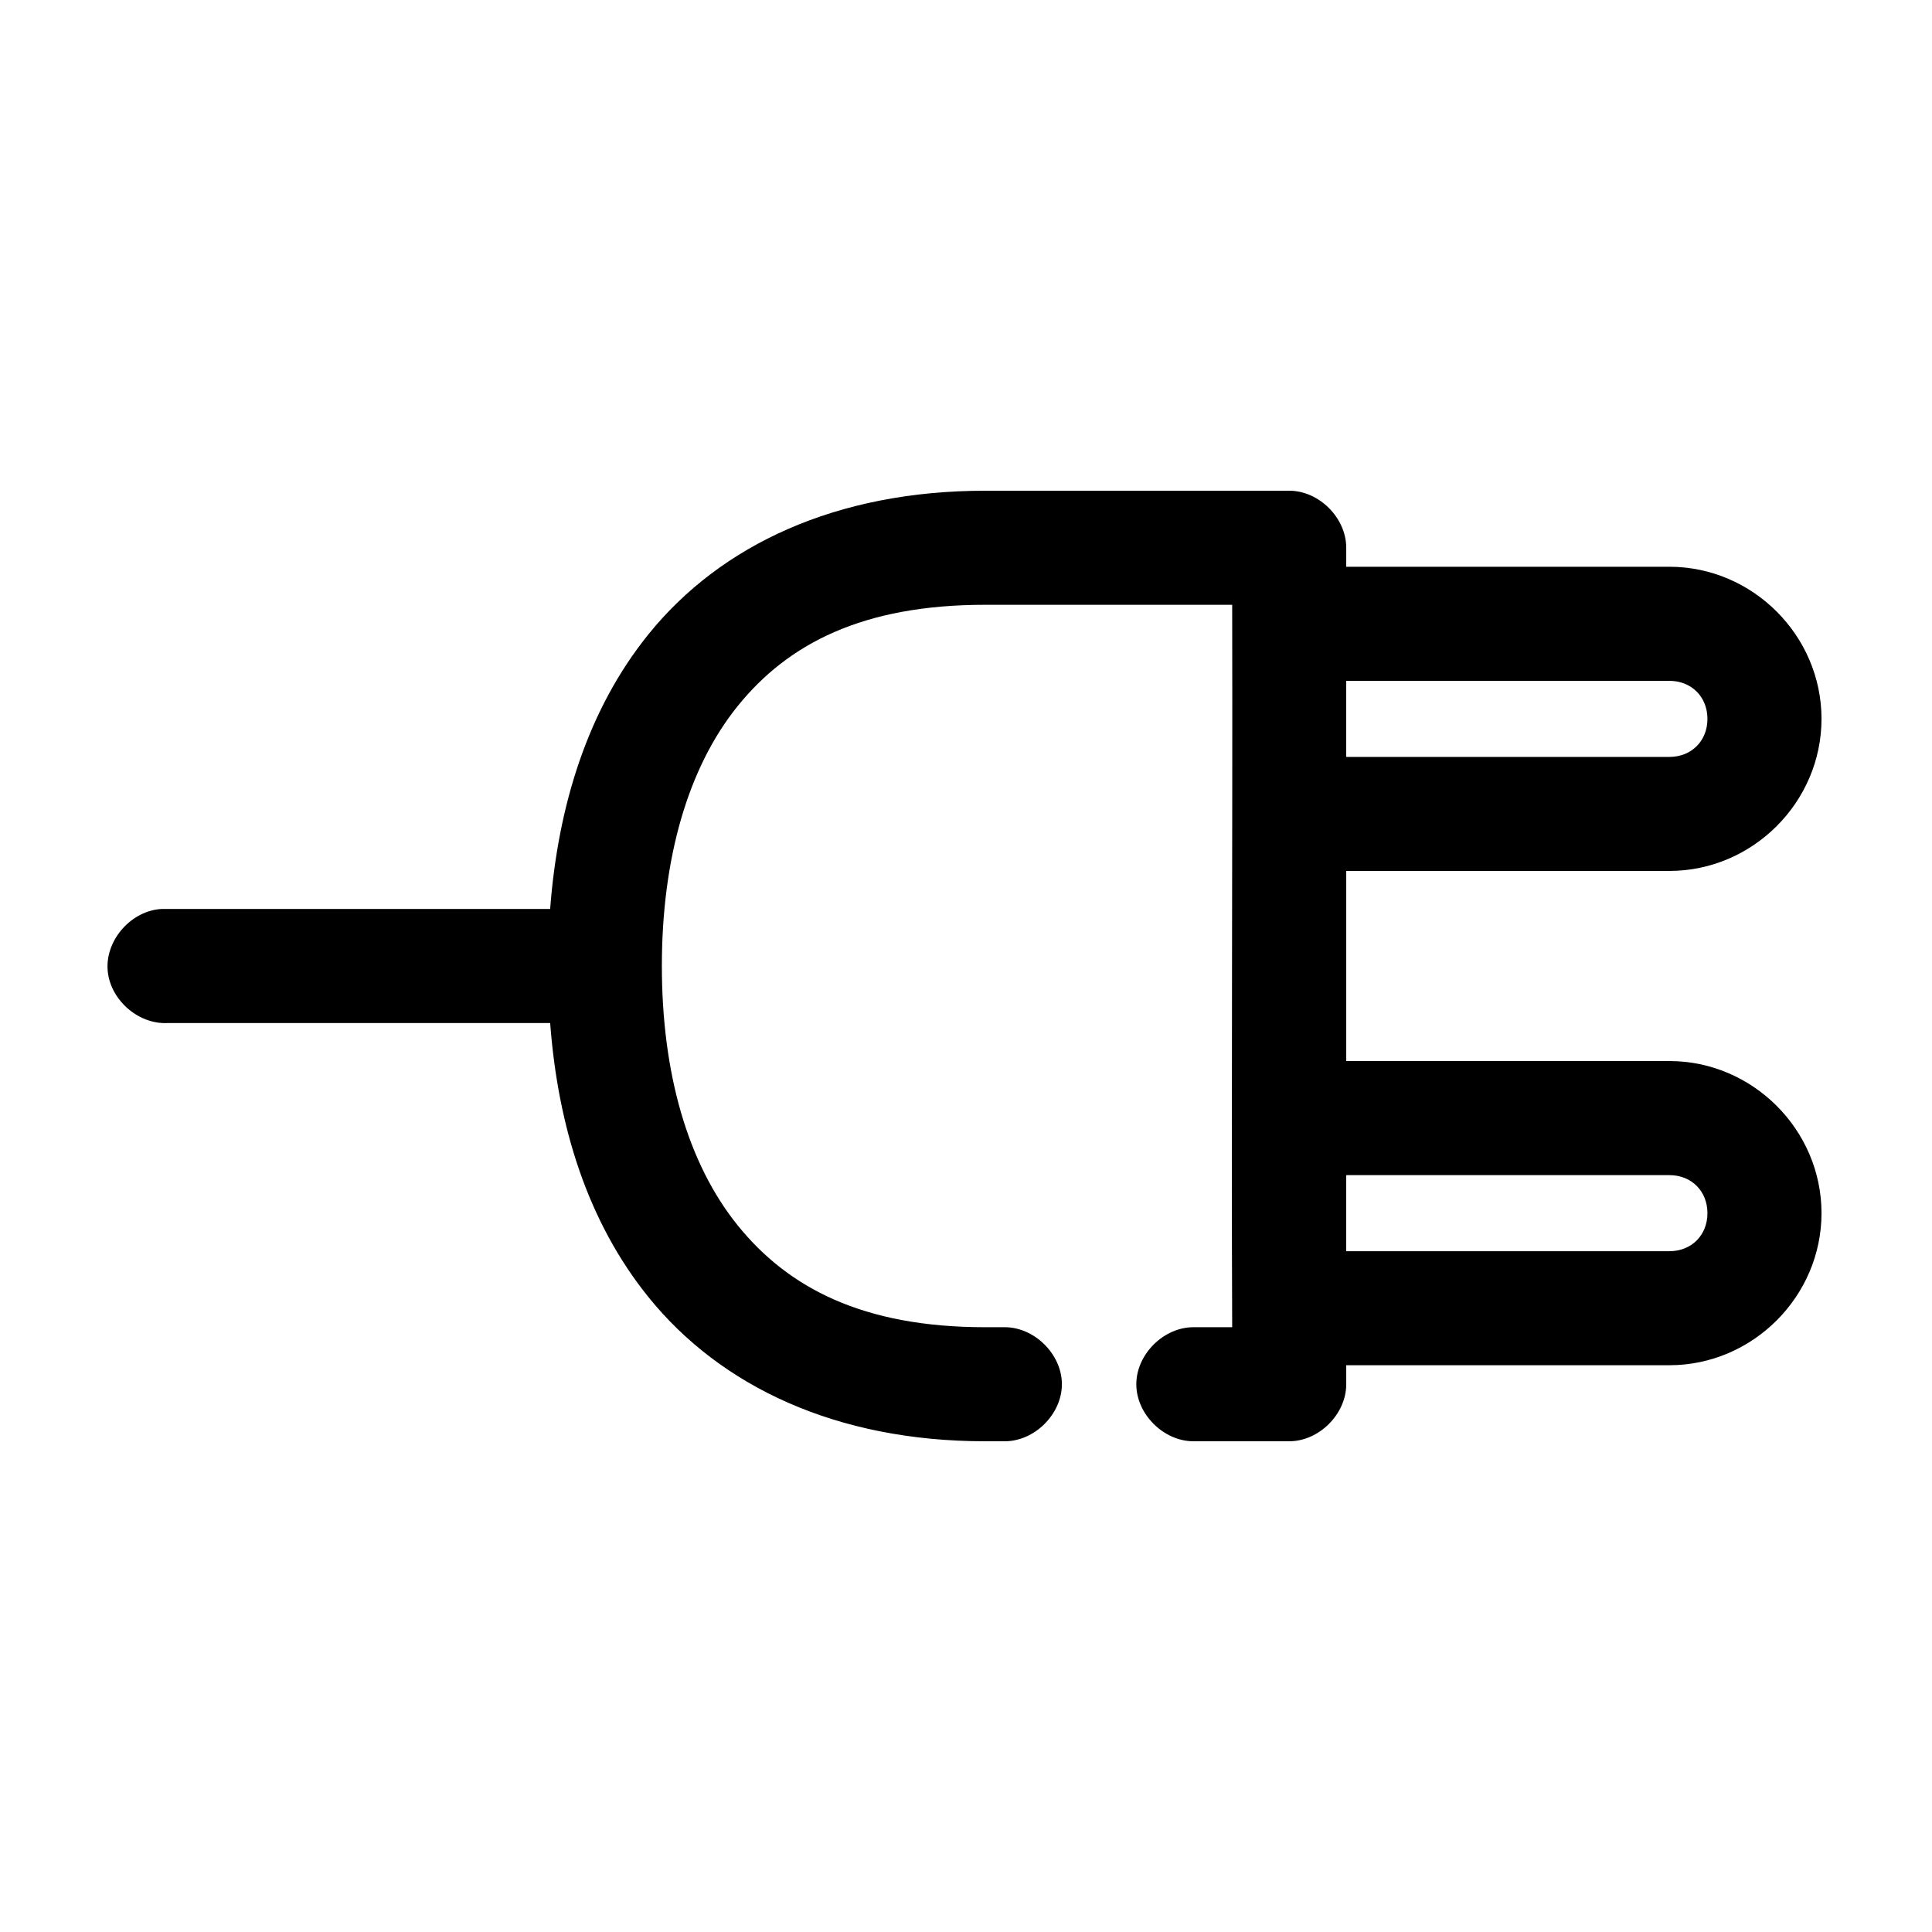
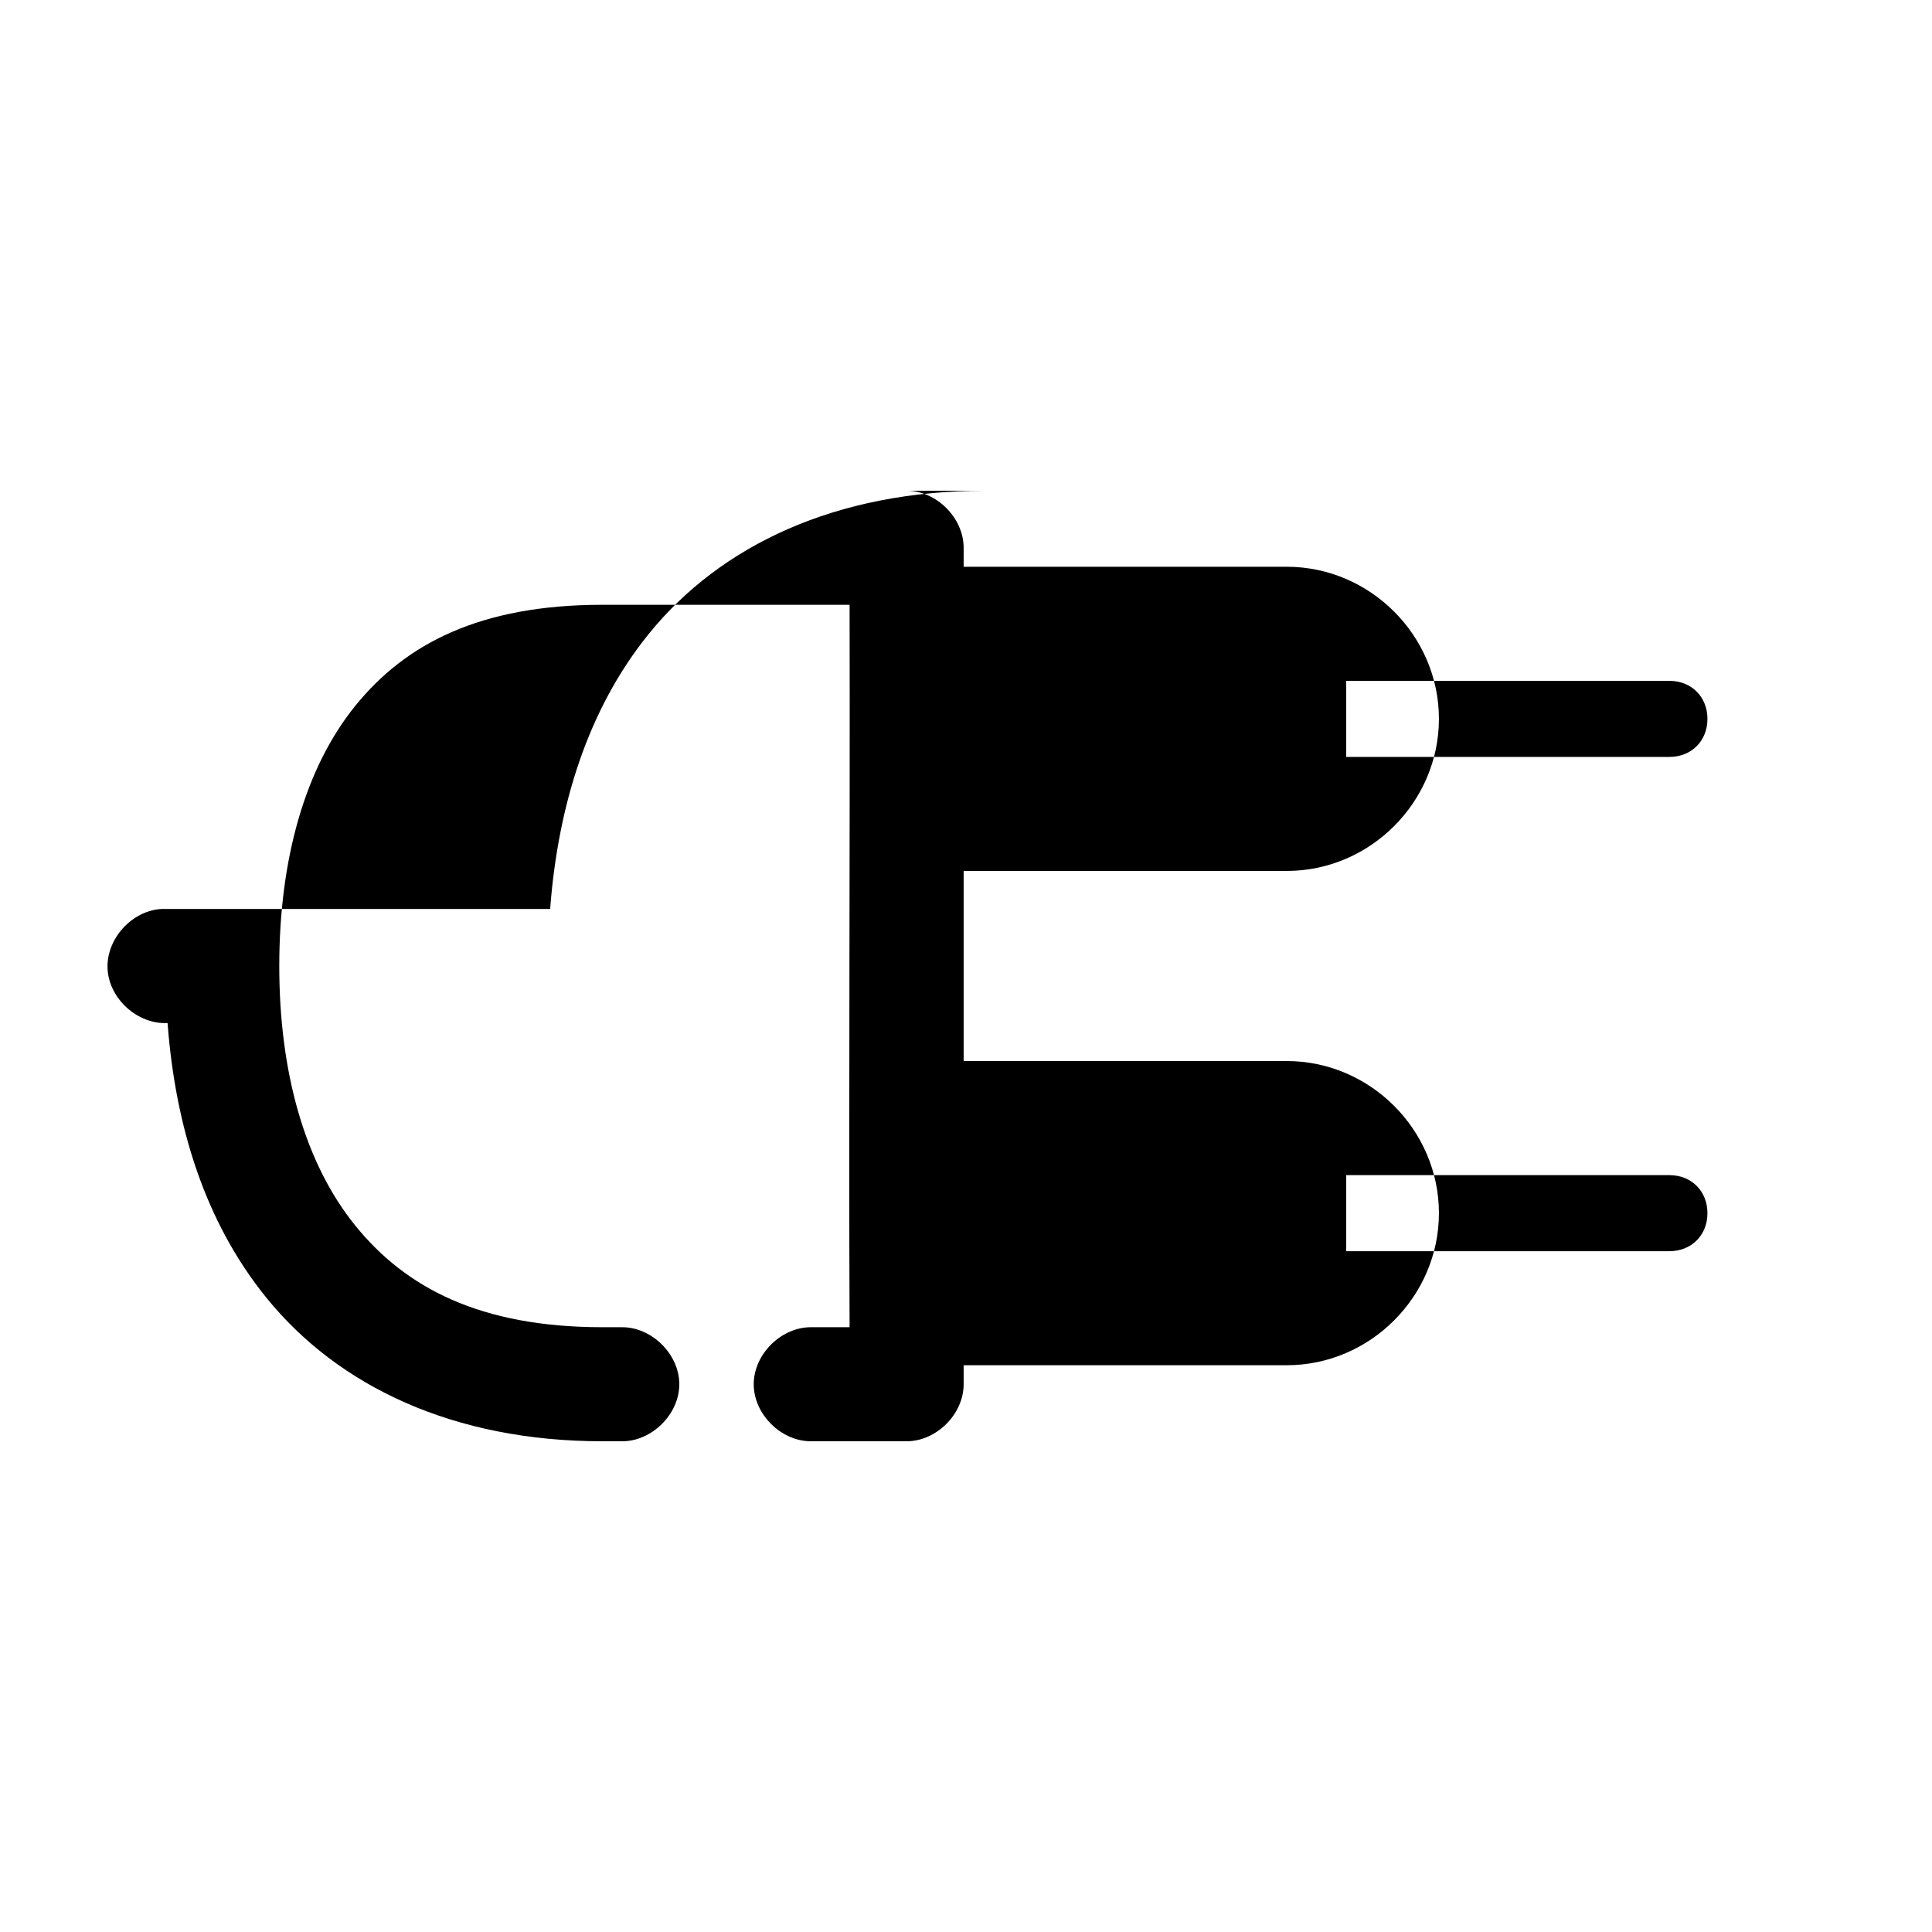
<svg xmlns="http://www.w3.org/2000/svg" fill="#000000" width="800px" height="800px" version="1.1" viewBox="144 144 512 512">
-   <path d="m405.04 274.05c-39.355 0-69.988 14.324-89.109 37.941-16.164 19.969-24.059 45.516-26.137 72.895h-102.96c-7.914 0.414-14.742 7.988-14.328 15.902 0.41 7.914 7.988 14.742 15.902 14.328h101.39c2.059 27.406 9.938 52.73 26.137 72.738 19.121 23.617 49.754 38.098 89.109 38.098h5.039c7.984 0.113 15.328-7.129 15.328-15.113 0-7.984-7.344-15.227-15.328-15.113h-5.039c-32.414 0-52.18-10.473-65.492-26.922-13.316-16.449-20.152-40.48-20.152-68.801 0-28.324 6.836-52.512 20.152-68.961 13.312-16.449 33.078-26.766 65.492-26.766h65.496c0.137 64.137-0.25 132.56 0 191.45h-10.078c-7.984-0.113-15.328 7.129-15.328 15.113 0 7.984 7.344 15.227 15.328 15.113h25.191c7.914 0 15.113-7.199 15.113-15.113v-5.039h85.648c22.066 0 40.305-18.238 40.305-40.305 0-22.066-18.238-40.305-40.305-40.305h-85.648v-50.383h85.648c22.066 0 40.305-18.238 40.305-40.305s-18.238-40.305-40.305-40.305h-85.648v-5.039c0-7.914-7.199-15.113-15.113-15.113zm95.723 50.383h85.648c5.844 0 10.078 4.234 10.078 10.078s-4.234 10.078-10.078 10.078h-85.648zm0 130.99h85.648c5.844 0 10.078 4.234 10.078 10.078s-4.234 10.078-10.078 10.078h-85.648z" />
+   <path d="m405.04 274.05c-39.355 0-69.988 14.324-89.109 37.941-16.164 19.969-24.059 45.516-26.137 72.895h-102.96c-7.914 0.414-14.742 7.988-14.328 15.902 0.41 7.914 7.988 14.742 15.902 14.328c2.059 27.406 9.938 52.73 26.137 72.738 19.121 23.617 49.754 38.098 89.109 38.098h5.039c7.984 0.113 15.328-7.129 15.328-15.113 0-7.984-7.344-15.227-15.328-15.113h-5.039c-32.414 0-52.18-10.473-65.492-26.922-13.316-16.449-20.152-40.48-20.152-68.801 0-28.324 6.836-52.512 20.152-68.961 13.312-16.449 33.078-26.766 65.492-26.766h65.496c0.137 64.137-0.25 132.56 0 191.45h-10.078c-7.984-0.113-15.328 7.129-15.328 15.113 0 7.984 7.344 15.227 15.328 15.113h25.191c7.914 0 15.113-7.199 15.113-15.113v-5.039h85.648c22.066 0 40.305-18.238 40.305-40.305 0-22.066-18.238-40.305-40.305-40.305h-85.648v-50.383h85.648c22.066 0 40.305-18.238 40.305-40.305s-18.238-40.305-40.305-40.305h-85.648v-5.039c0-7.914-7.199-15.113-15.113-15.113zm95.723 50.383h85.648c5.844 0 10.078 4.234 10.078 10.078s-4.234 10.078-10.078 10.078h-85.648zm0 130.99h85.648c5.844 0 10.078 4.234 10.078 10.078s-4.234 10.078-10.078 10.078h-85.648z" />
</svg>